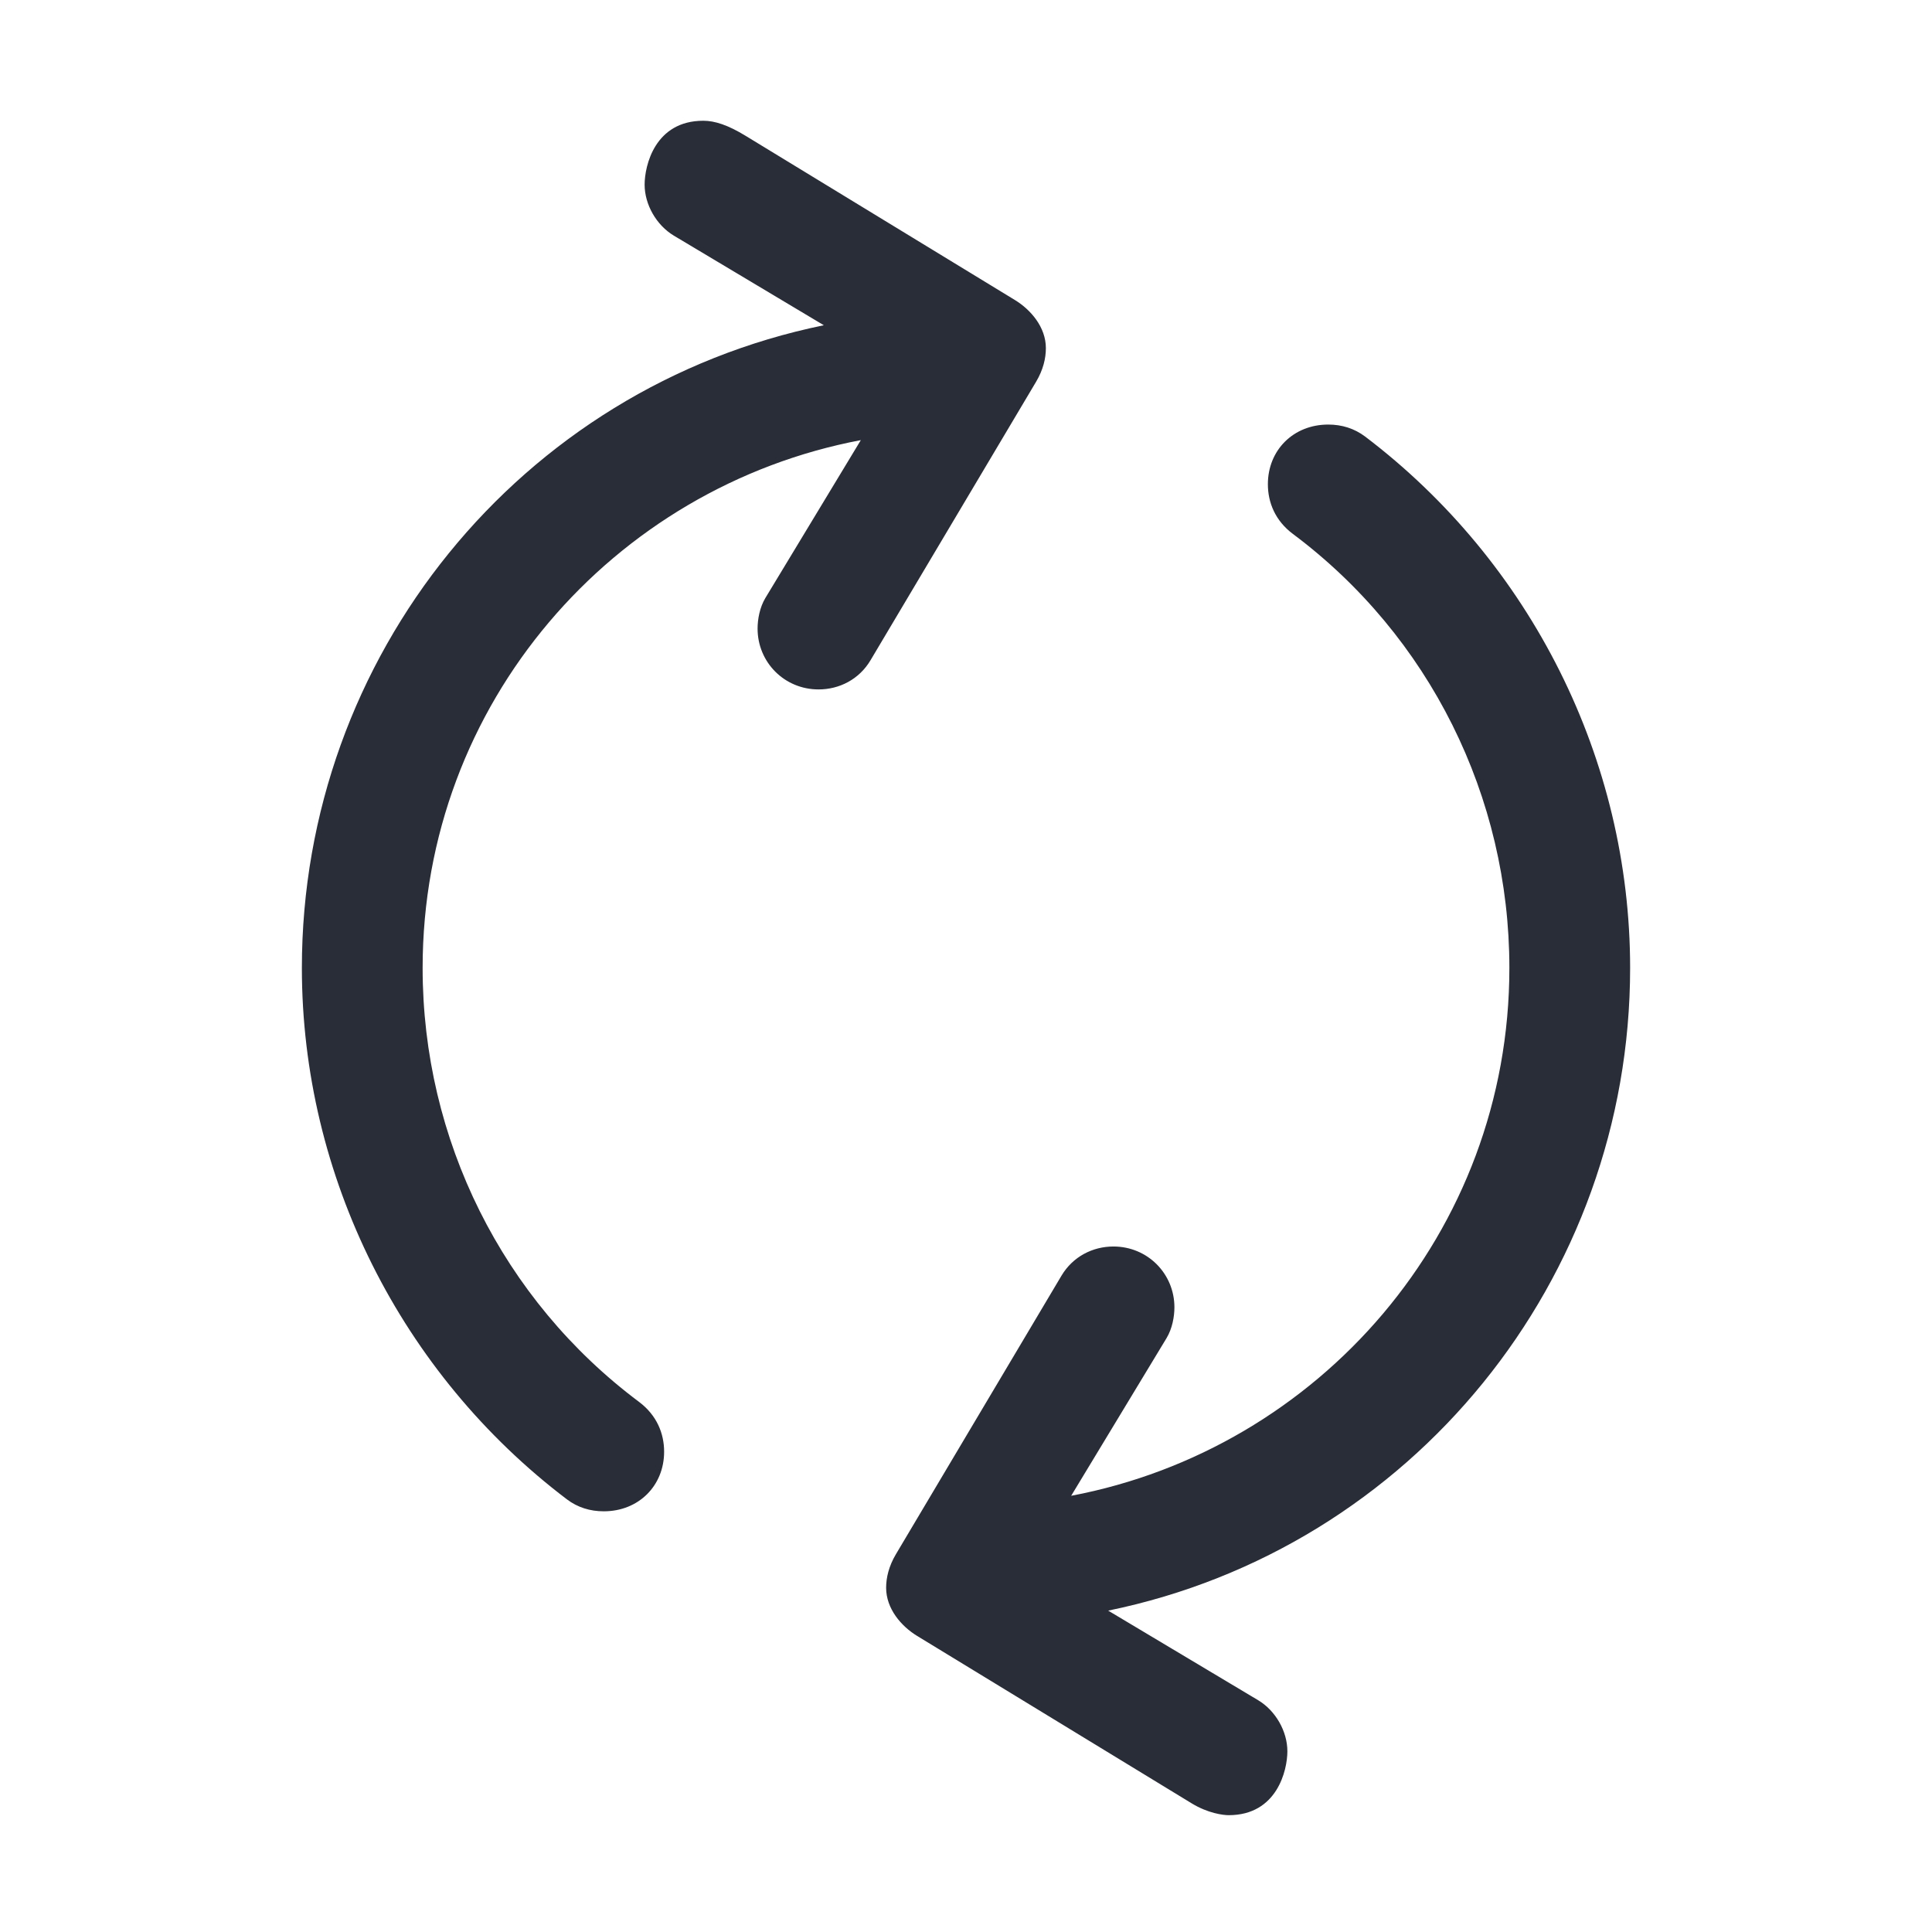
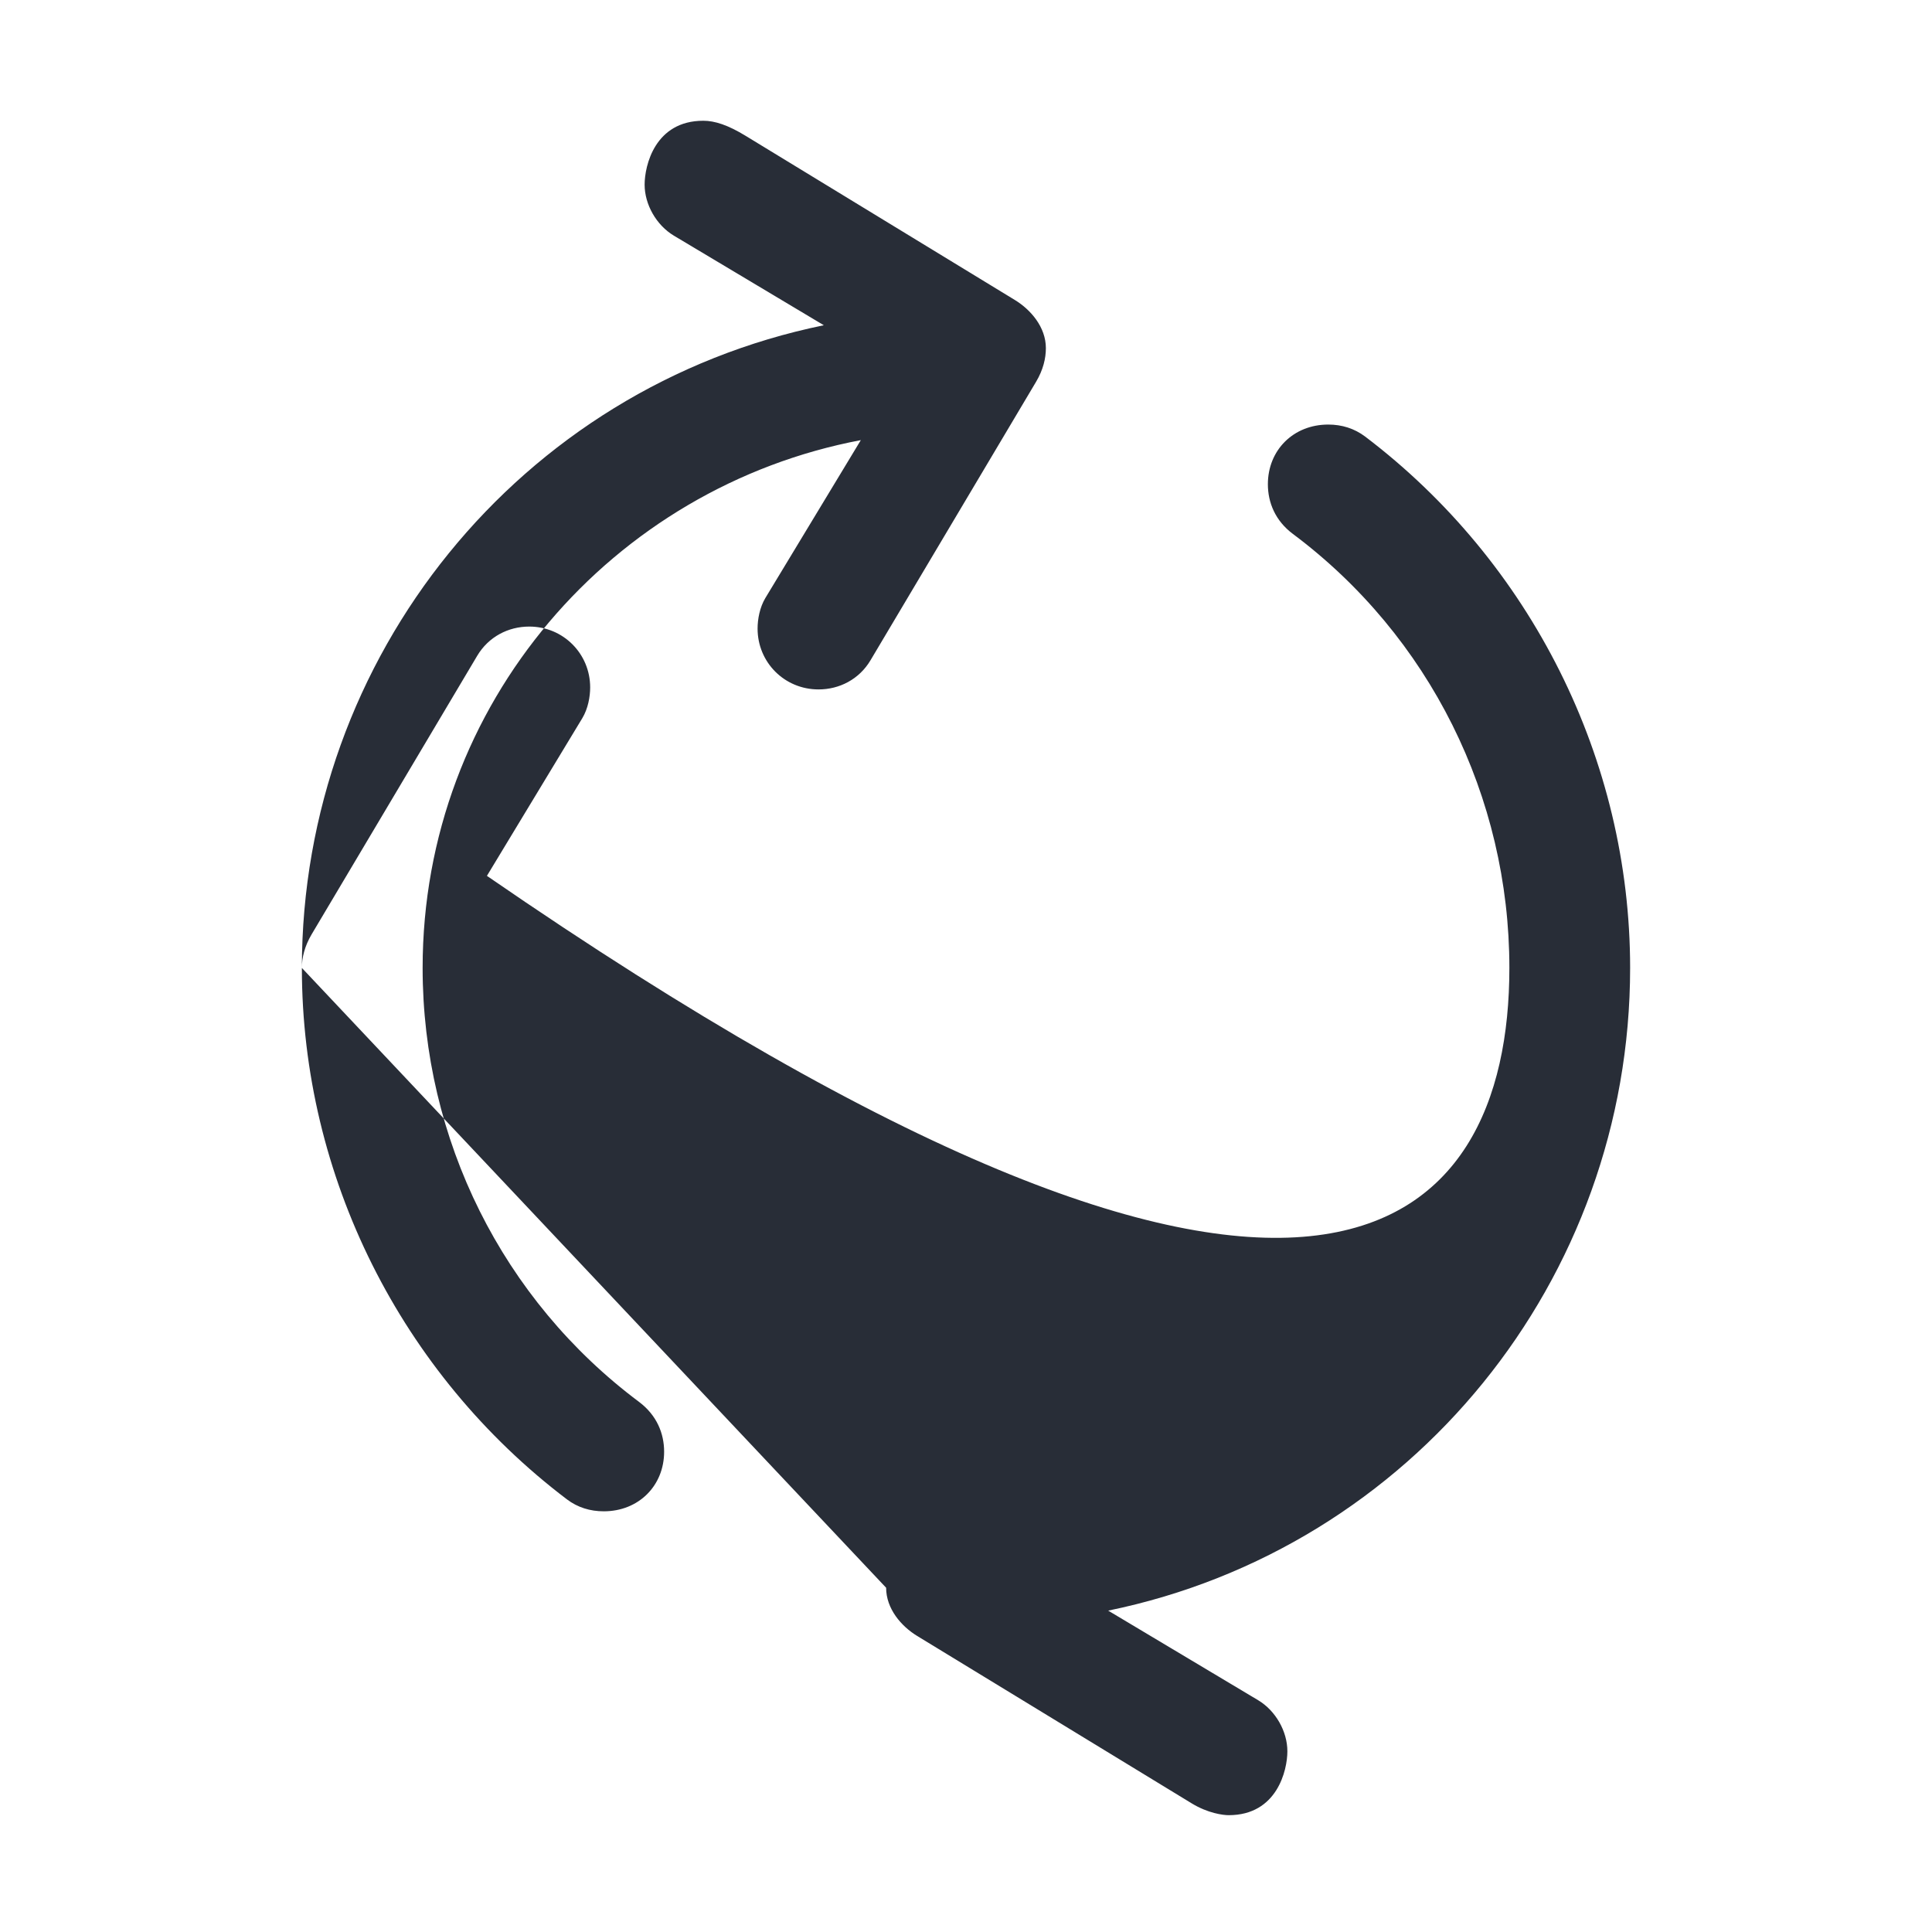
<svg xmlns="http://www.w3.org/2000/svg" width="32" height="32" viewBox="0 0 32 32">
-   <path fill="#282D37" fill-rule="evenodd" d="M5 16.032c0-5.161 3.613-9.613 8.645-10.645l-2.484-1.484c-.29-.174-.484-.516-.484-.845 0-.314.17-1.058.972-1.058.19 0 .409.071.703.251l4.456 2.717c.265.161.515.451.515.798 0 .17-.045.36-.162.557l-2.742 4.612c-.188.317-.516.484-.861.484-.567 0-1.01-.451-1.01-1.007 0-.154.035-.352.13-.509l1.58-2.613C10.161 8.065 7 11.645 7 16.032c0 2.839 1.323 5.497 3.585 7.188.293.22.415.522.415.825 0 .561-.42.987-1 .987-.226 0-.433-.064-.61-.198C6.645 22.753 5 19.484 5 16.032zM14.677 26.3c0-.17.045-.36.162-.557l2.742-4.613c.188-.316.516-.484.861-.484.567 0 1.01.452 1.01 1.007 0 .154-.035.352-.13.51l-1.58 2.612C21.839 24 25 20.42 25 16.032c0-2.838-1.323-5.497-3.585-7.188-.293-.219-.415-.521-.415-.824 0-.562.42-.988 1-.988.226 0 .433.065.61.198C25.355 9.312 27 12.58 27 16.032c0 5.162-3.613 9.613-8.645 10.645l2.484 1.484c.29.174.484.516.484.846 0 .313-.17 1.058-.972 1.058-.093 0-.344-.032-.61-.194l-4.549-2.774c-.265-.161-.515-.452-.515-.799z" />
+   <path fill="#282D37" fill-rule="evenodd" d="M5 16.032c0-5.161 3.613-9.613 8.645-10.645l-2.484-1.484c-.29-.174-.484-.516-.484-.845 0-.314.17-1.058.972-1.058.19 0 .409.071.703.251l4.456 2.717c.265.161.515.451.515.798 0 .17-.045.36-.162.557l-2.742 4.612c-.188.317-.516.484-.861.484-.567 0-1.01-.451-1.01-1.007 0-.154.035-.352.13-.509l1.58-2.613C10.161 8.065 7 11.645 7 16.032c0 2.839 1.323 5.497 3.585 7.188.293.22.415.522.415.825 0 .561-.42.987-1 .987-.226 0-.433-.064-.61-.198C6.645 22.753 5 19.484 5 16.032zc0-.17.045-.36.162-.557l2.742-4.613c.188-.316.516-.484.861-.484.567 0 1.01.452 1.01 1.007 0 .154-.035.352-.13.51l-1.58 2.612C21.839 24 25 20.42 25 16.032c0-2.838-1.323-5.497-3.585-7.188-.293-.219-.415-.521-.415-.824 0-.562.42-.988 1-.988.226 0 .433.065.61.198C25.355 9.312 27 12.58 27 16.032c0 5.162-3.613 9.613-8.645 10.645l2.484 1.484c.29.174.484.516.484.846 0 .313-.17 1.058-.972 1.058-.093 0-.344-.032-.61-.194l-4.549-2.774c-.265-.161-.515-.452-.515-.799z" />
</svg>